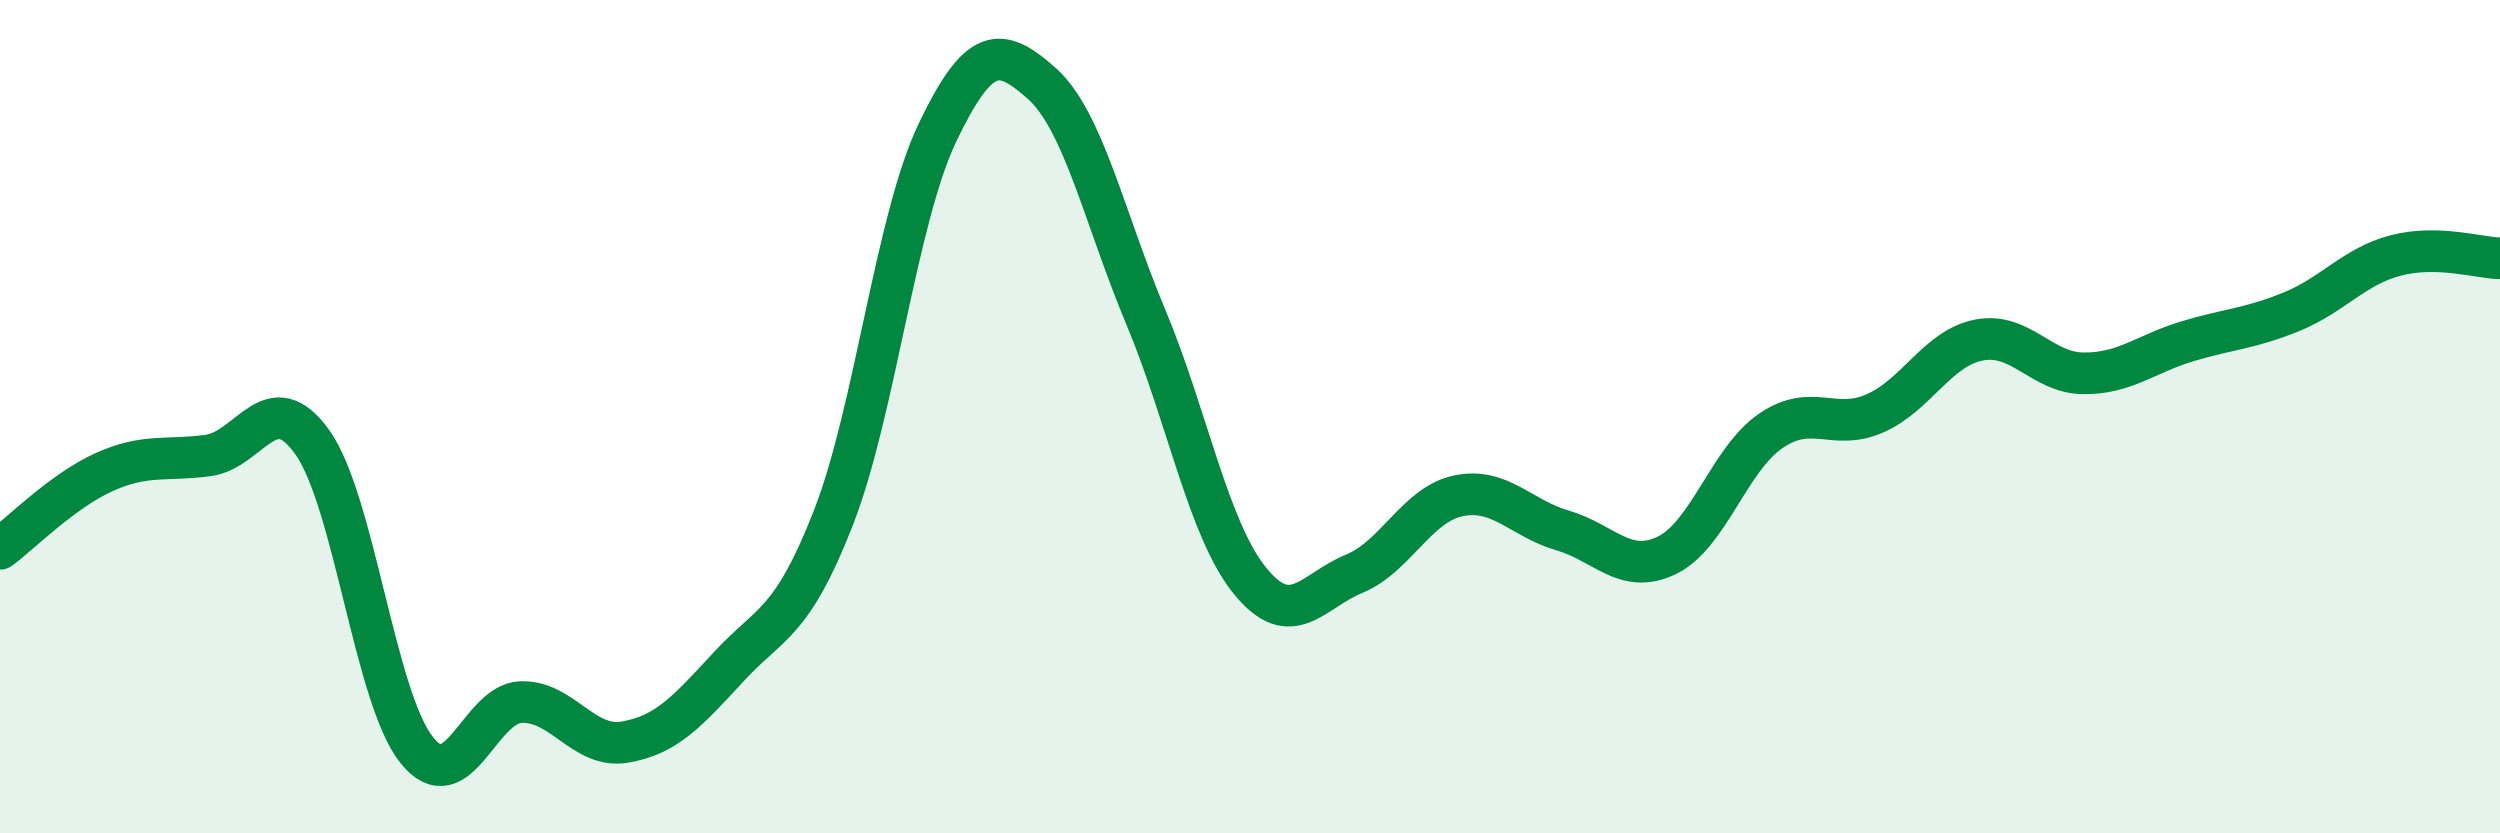
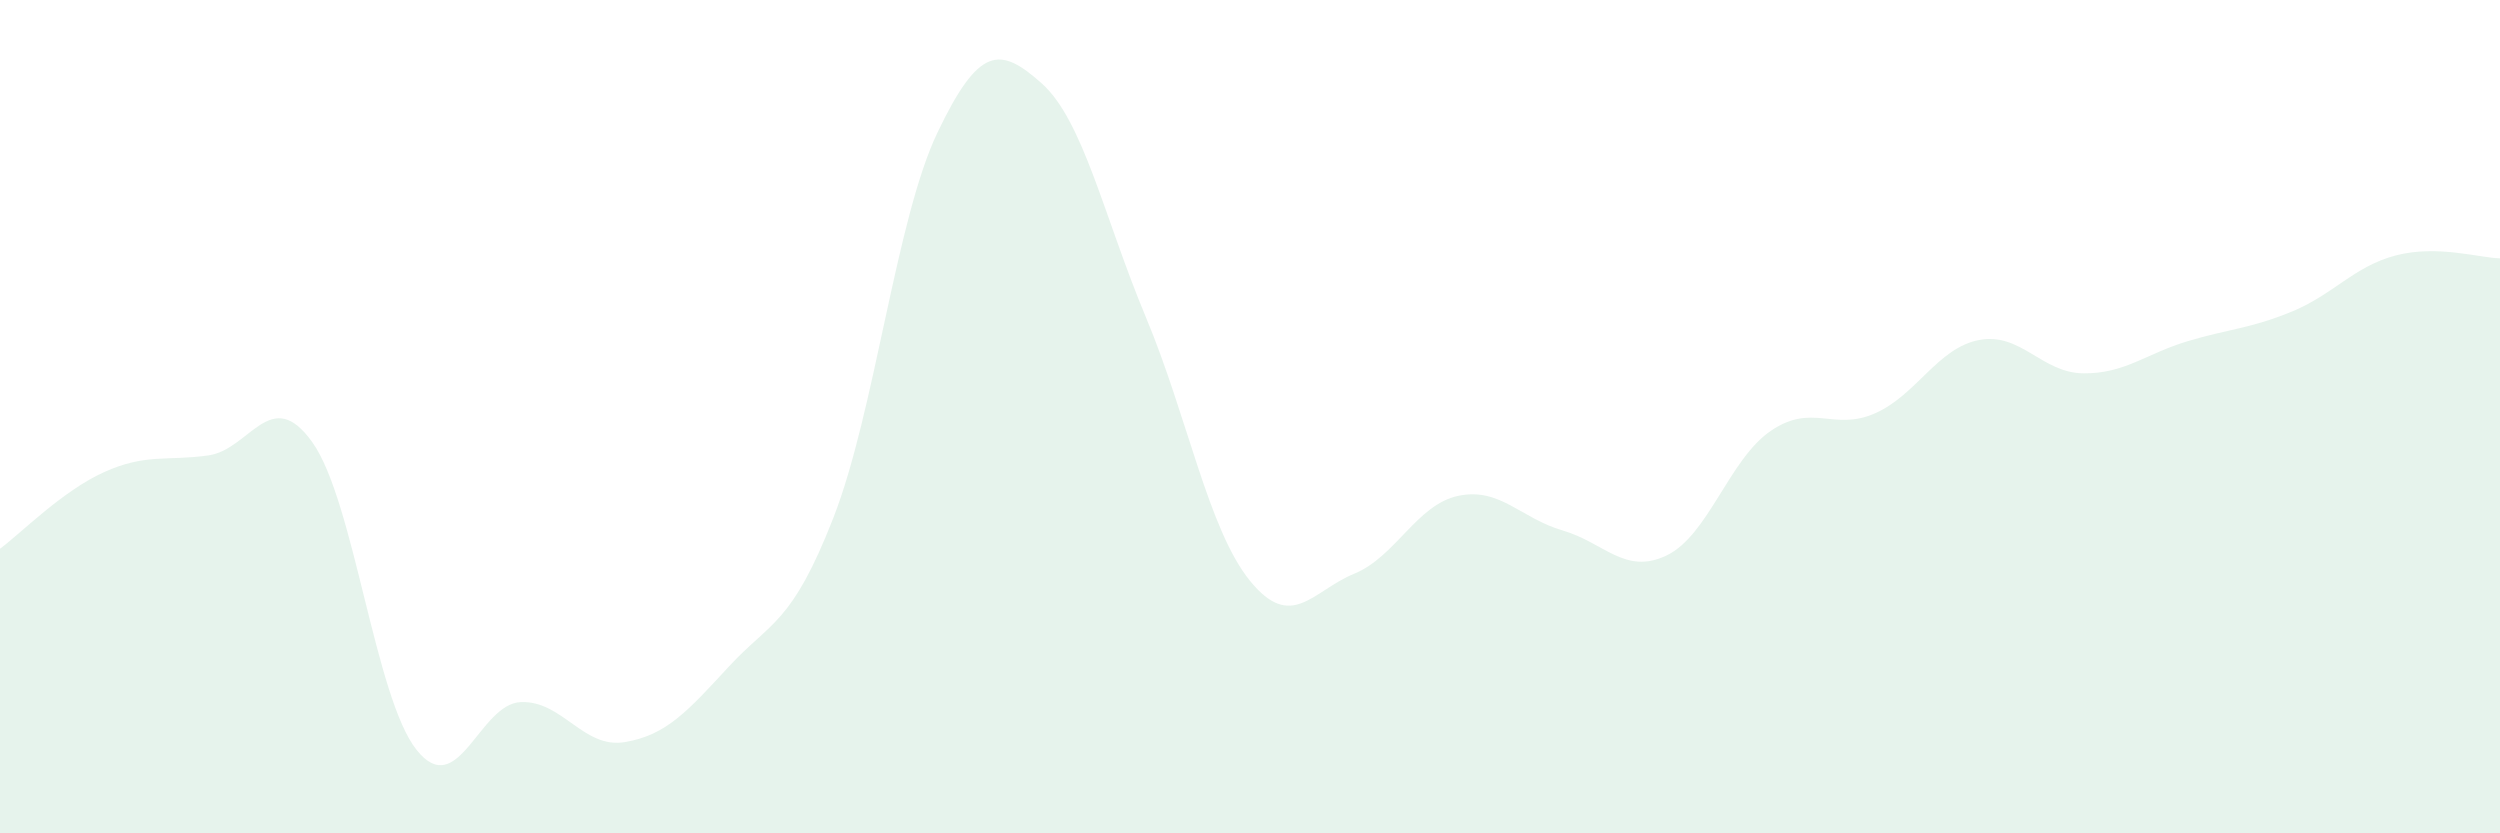
<svg xmlns="http://www.w3.org/2000/svg" width="60" height="20" viewBox="0 0 60 20">
  <path d="M 0,13.17 C 0.5,12.8 1.5,11.78 2.5,11.33 C 3.5,10.88 4,11.07 5,10.93 C 6,10.79 6.5,9.21 7.5,10.62 C 8.5,12.03 9,16.75 10,18 C 11,19.25 11.5,16.89 12.5,16.85 C 13.5,16.81 14,17.98 15,17.81 C 16,17.64 16.5,17.07 17.5,15.99 C 18.5,14.91 19,14.99 20,12.43 C 21,9.87 21.5,5.27 22.5,3.18 C 23.5,1.09 24,1.11 25,2 C 26,2.89 26.5,5.22 27.5,7.61 C 28.5,10 29,12.71 30,13.94 C 31,15.17 31.5,14.18 32.5,13.77 C 33.5,13.36 34,12.11 35,11.9 C 36,11.69 36.5,12.44 37.5,12.73 C 38.5,13.02 39,13.81 40,13.33 C 41,12.85 41.5,11.02 42.5,10.34 C 43.5,9.66 44,10.36 45,9.92 C 46,9.48 46.5,8.35 47.5,8.16 C 48.5,7.97 49,8.95 50,8.96 C 51,8.97 51.5,8.49 52.5,8.19 C 53.5,7.89 54,7.89 55,7.48 C 56,7.07 56.5,6.39 57.5,6.13 C 58.5,5.87 59.5,6.19 60,6.2L60 20L0 20Z" fill="#008740" opacity="0.1" stroke-linecap="round" stroke-linejoin="round" />
-   <path d="M 0,13.17 C 0.5,12.8 1.5,11.78 2.5,11.33 C 3.5,10.88 4,11.07 5,10.93 C 6,10.79 6.5,9.21 7.5,10.62 C 8.5,12.03 9,16.75 10,18 C 11,19.25 11.5,16.89 12.5,16.85 C 13.5,16.81 14,17.98 15,17.81 C 16,17.64 16.5,17.07 17.5,15.99 C 18.5,14.91 19,14.99 20,12.43 C 21,9.87 21.5,5.27 22.5,3.18 C 23.5,1.09 24,1.11 25,2 C 26,2.89 26.5,5.22 27.5,7.61 C 28.5,10 29,12.71 30,13.94 C 31,15.17 31.5,14.18 32.5,13.77 C 33.5,13.36 34,12.11 35,11.9 C 36,11.69 36.5,12.44 37.5,12.73 C 38.5,13.02 39,13.81 40,13.33 C 41,12.85 41.5,11.02 42.5,10.34 C 43.5,9.66 44,10.36 45,9.92 C 46,9.48 46.5,8.35 47.5,8.16 C 48.5,7.97 49,8.95 50,8.96 C 51,8.97 51.5,8.49 52.5,8.19 C 53.5,7.89 54,7.89 55,7.48 C 56,7.07 56.5,6.39 57.5,6.13 C 58.5,5.87 59.5,6.19 60,6.2" stroke="#008740" stroke-width="1" fill="none" stroke-linecap="round" stroke-linejoin="round" />
</svg>